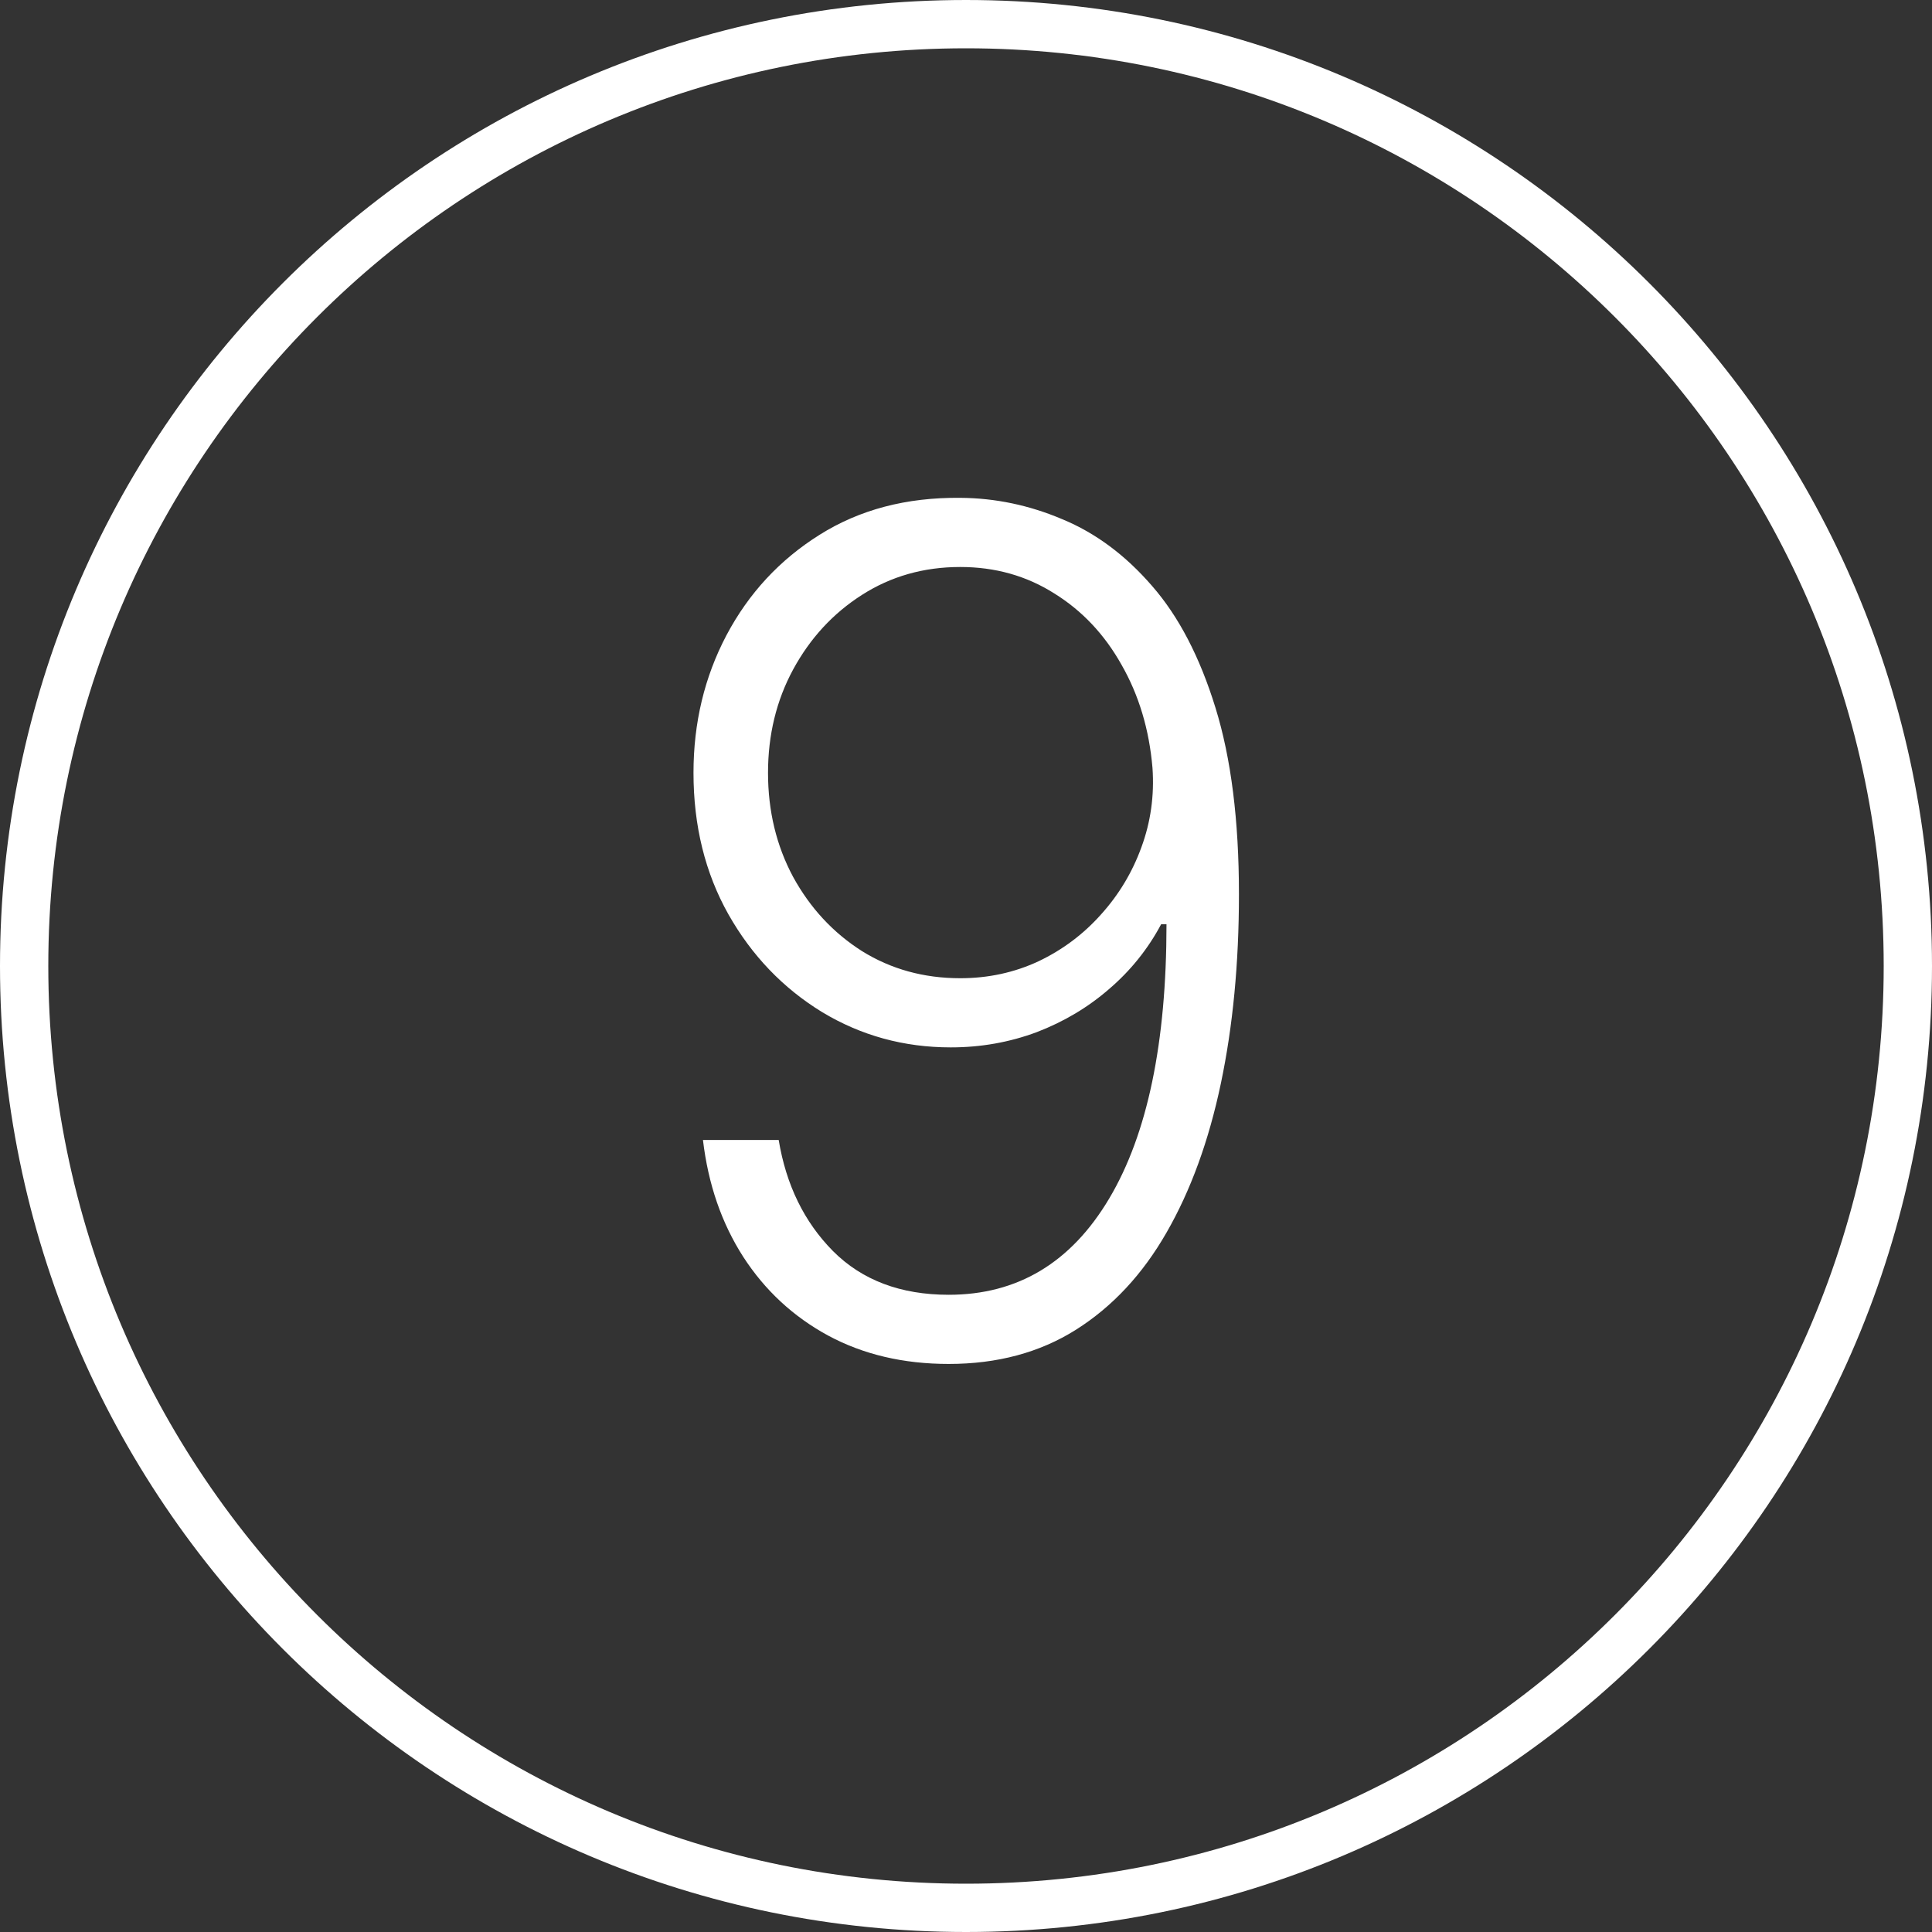
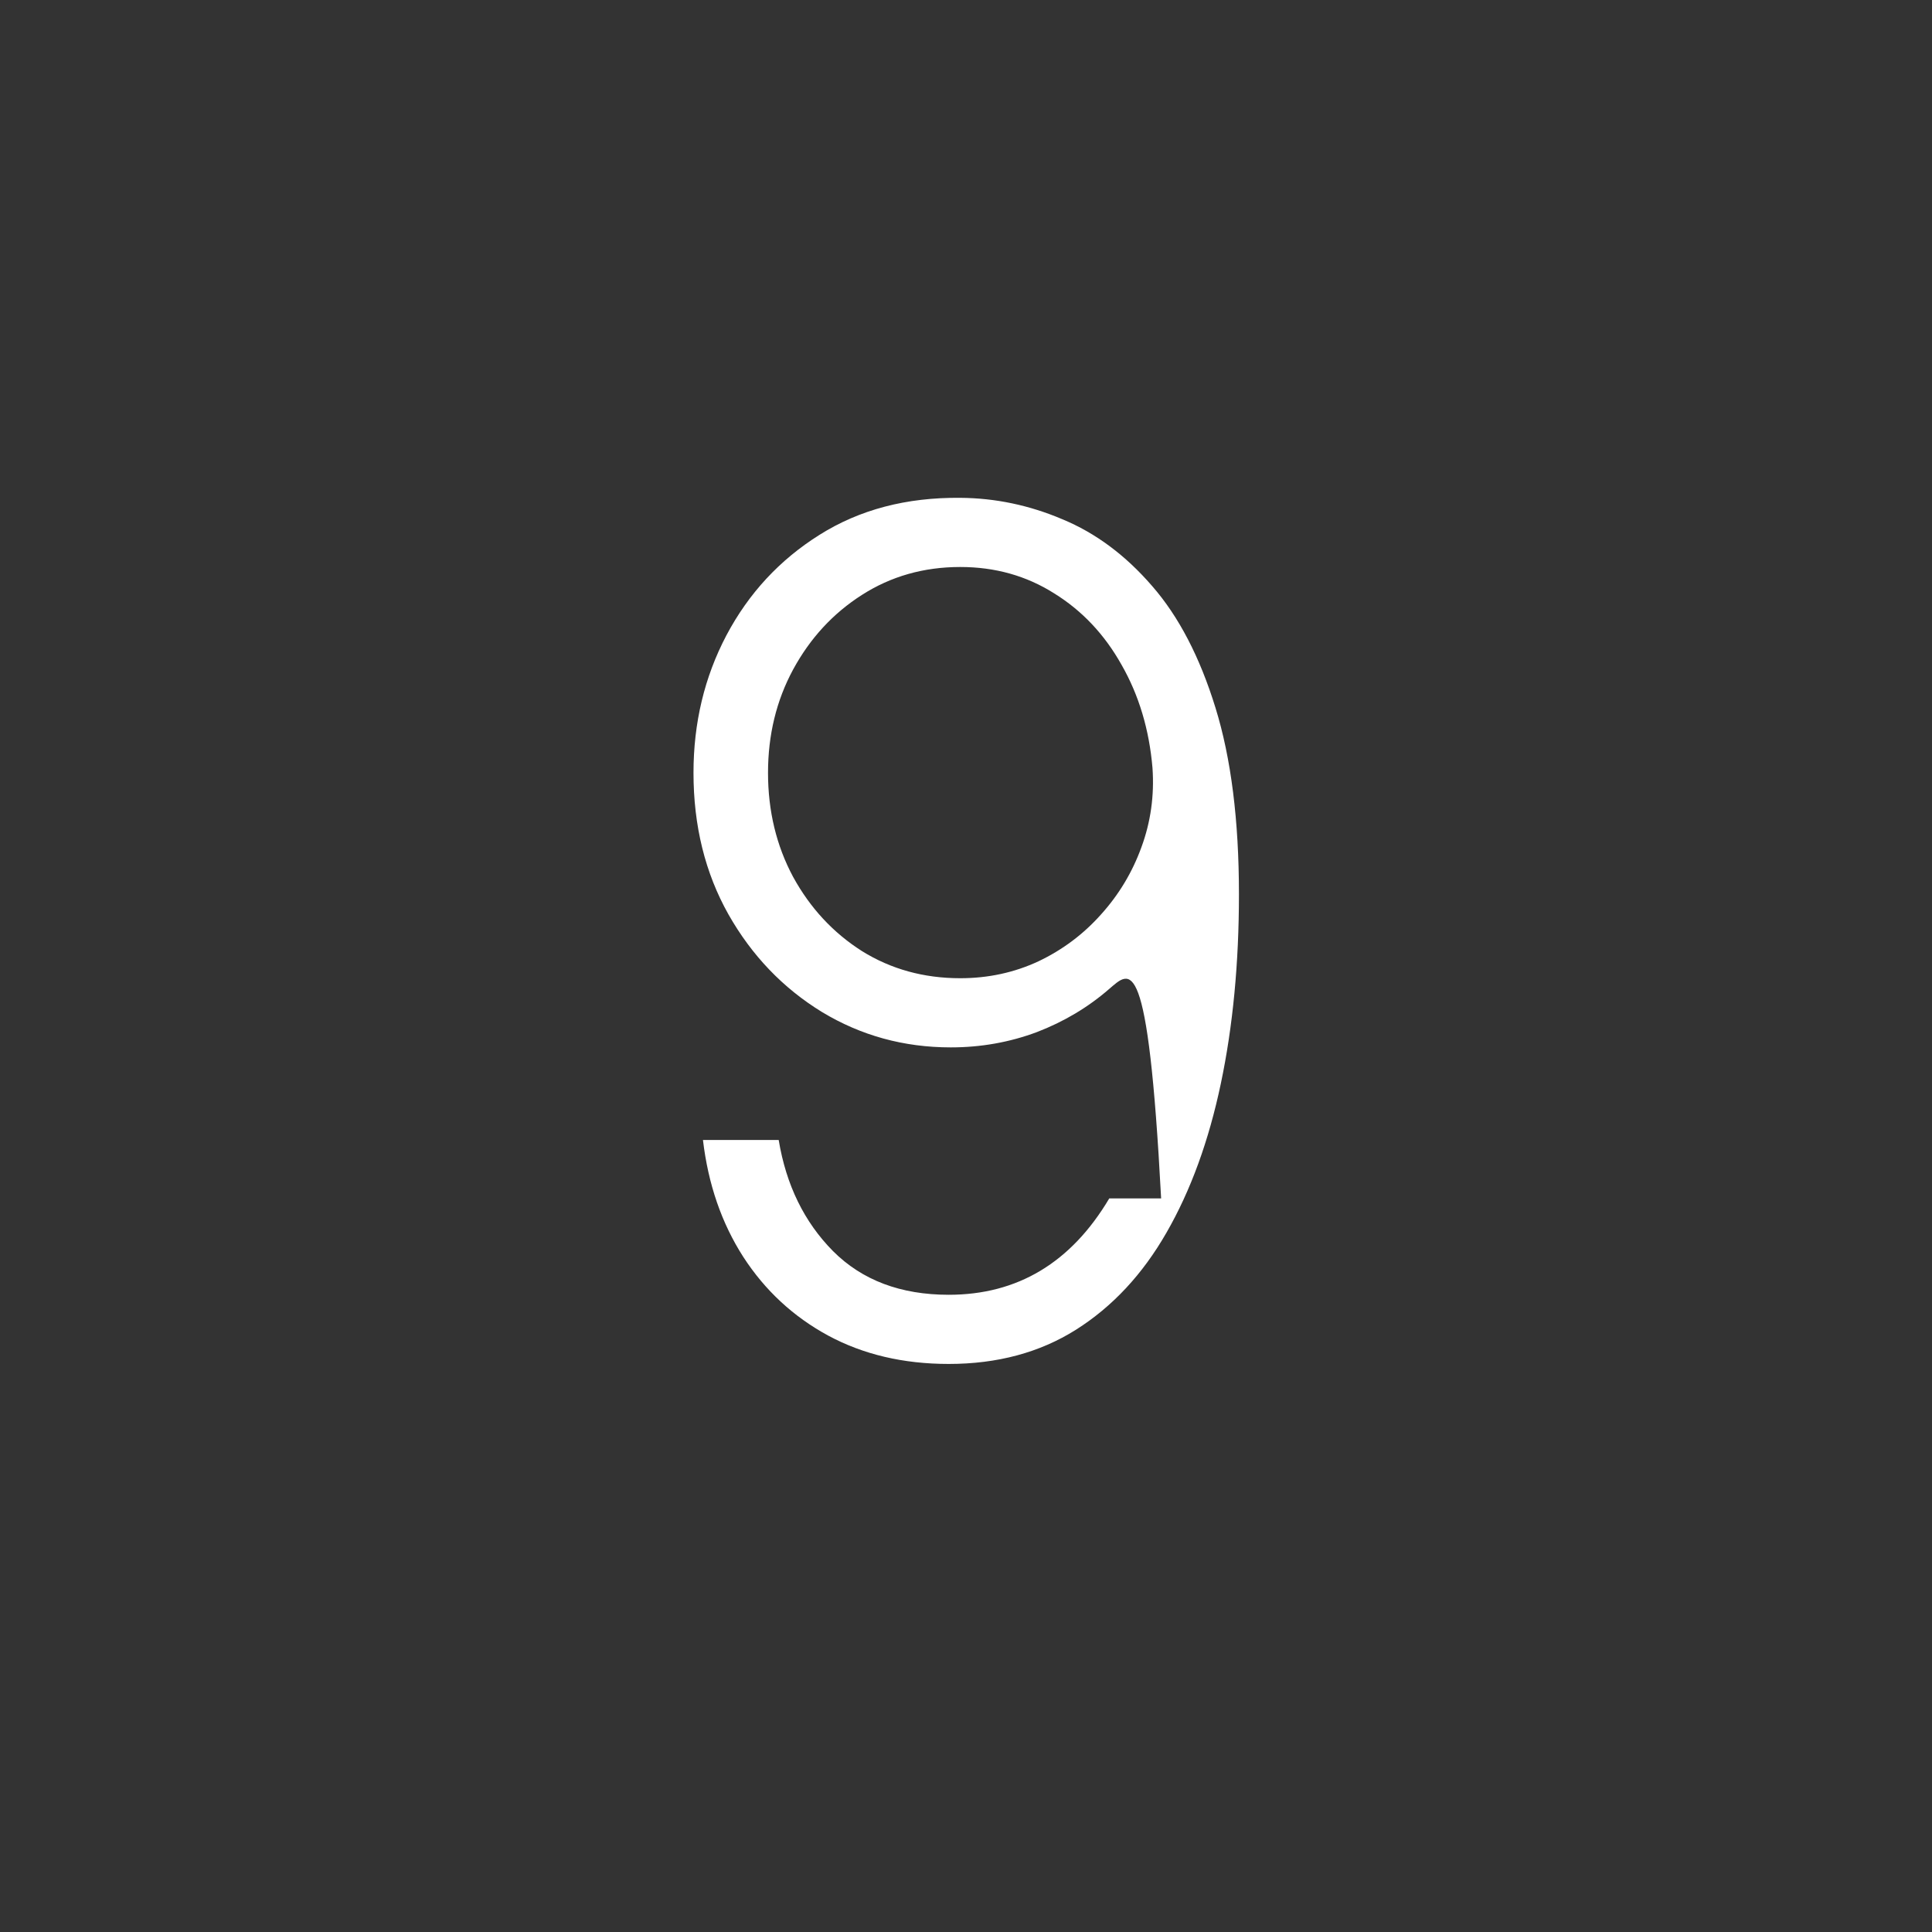
<svg xmlns="http://www.w3.org/2000/svg" width="40" height="40" viewBox="0 0 40 40" fill="none">
  <rect x="0" y="0" width="40" height="40" fill="#333333" stroke="none" />
  <g clip-path="url(#clip0_167_47)">
-     <path d="M39.5 20C39.5 9.23 30.77 0.5 20 0.5C9.23 0.5 0.5 9.23 0.5 20C0.5 30.77 9.23 39.5 20 39.5C30.77 39.5 39.5 30.77 39.5 20Z" stroke="white" />
-     <path d="M19.881 10.307C20.608 10.312 21.312 10.46 21.994 10.75C22.682 11.034 23.301 11.494 23.852 12.131C24.403 12.761 24.841 13.602 25.165 14.653C25.489 15.699 25.651 16.986 25.651 18.514C25.651 19.94 25.526 21.247 25.276 22.435C25.026 23.622 24.651 24.651 24.151 25.52C23.656 26.384 23.031 27.054 22.276 27.531C21.526 28.003 20.648 28.239 19.642 28.239C18.704 28.239 17.872 28.043 17.145 27.651C16.423 27.259 15.838 26.716 15.389 26.023C14.94 25.324 14.662 24.517 14.554 23.602H16.122C16.276 24.534 16.651 25.301 17.247 25.903C17.849 26.506 18.648 26.807 19.642 26.807C21.068 26.807 22.176 26.142 22.966 24.812C23.756 23.483 24.151 21.591 24.151 19.136H24.04C23.767 19.648 23.409 20.094 22.966 20.474C22.528 20.855 22.028 21.153 21.466 21.369C20.903 21.579 20.31 21.685 19.685 21.685C18.713 21.685 17.824 21.44 17.017 20.952C16.21 20.457 15.565 19.784 15.082 18.932C14.599 18.074 14.358 17.097 14.358 16C14.358 14.966 14.585 14.017 15.04 13.153C15.5 12.284 16.142 11.591 16.966 11.074C17.796 10.551 18.767 10.296 19.881 10.307ZM19.881 11.739C19.125 11.739 18.446 11.932 17.844 12.318C17.247 12.699 16.773 13.213 16.421 13.861C16.074 14.503 15.901 15.216 15.901 16C15.901 16.79 16.074 17.509 16.421 18.156C16.773 18.798 17.247 19.31 17.844 19.69C18.446 20.065 19.125 20.253 19.881 20.253C20.46 20.253 21 20.136 21.5 19.903C22 19.665 22.432 19.341 22.796 18.932C23.165 18.523 23.443 18.06 23.631 17.543C23.824 17.02 23.901 16.472 23.861 15.898C23.793 15.102 23.579 14.392 23.222 13.767C22.869 13.136 22.403 12.642 21.824 12.284C21.25 11.921 20.602 11.739 19.881 11.739Z" fill="white" />
+     <path d="M19.881 10.307C20.608 10.312 21.312 10.46 21.994 10.75C22.682 11.034 23.301 11.494 23.852 12.131C24.403 12.761 24.841 13.602 25.165 14.653C25.489 15.699 25.651 16.986 25.651 18.514C25.651 19.94 25.526 21.247 25.276 22.435C25.026 23.622 24.651 24.651 24.151 25.52C23.656 26.384 23.031 27.054 22.276 27.531C21.526 28.003 20.648 28.239 19.642 28.239C18.704 28.239 17.872 28.043 17.145 27.651C16.423 27.259 15.838 26.716 15.389 26.023C14.94 25.324 14.662 24.517 14.554 23.602H16.122C16.276 24.534 16.651 25.301 17.247 25.903C17.849 26.506 18.648 26.807 19.642 26.807C21.068 26.807 22.176 26.142 22.966 24.812H24.04C23.767 19.648 23.409 20.094 22.966 20.474C22.528 20.855 22.028 21.153 21.466 21.369C20.903 21.579 20.31 21.685 19.685 21.685C18.713 21.685 17.824 21.44 17.017 20.952C16.21 20.457 15.565 19.784 15.082 18.932C14.599 18.074 14.358 17.097 14.358 16C14.358 14.966 14.585 14.017 15.04 13.153C15.5 12.284 16.142 11.591 16.966 11.074C17.796 10.551 18.767 10.296 19.881 10.307ZM19.881 11.739C19.125 11.739 18.446 11.932 17.844 12.318C17.247 12.699 16.773 13.213 16.421 13.861C16.074 14.503 15.901 15.216 15.901 16C15.901 16.79 16.074 17.509 16.421 18.156C16.773 18.798 17.247 19.31 17.844 19.69C18.446 20.065 19.125 20.253 19.881 20.253C20.46 20.253 21 20.136 21.5 19.903C22 19.665 22.432 19.341 22.796 18.932C23.165 18.523 23.443 18.06 23.631 17.543C23.824 17.02 23.901 16.472 23.861 15.898C23.793 15.102 23.579 14.392 23.222 13.767C22.869 13.136 22.403 12.642 21.824 12.284C21.25 11.921 20.602 11.739 19.881 11.739Z" fill="white" />
  </g>
  <defs>
    <clipPath id="clip0_167_47">
      <rect width="40" height="40" fill="white" />
    </clipPath>
  </defs>
</svg>